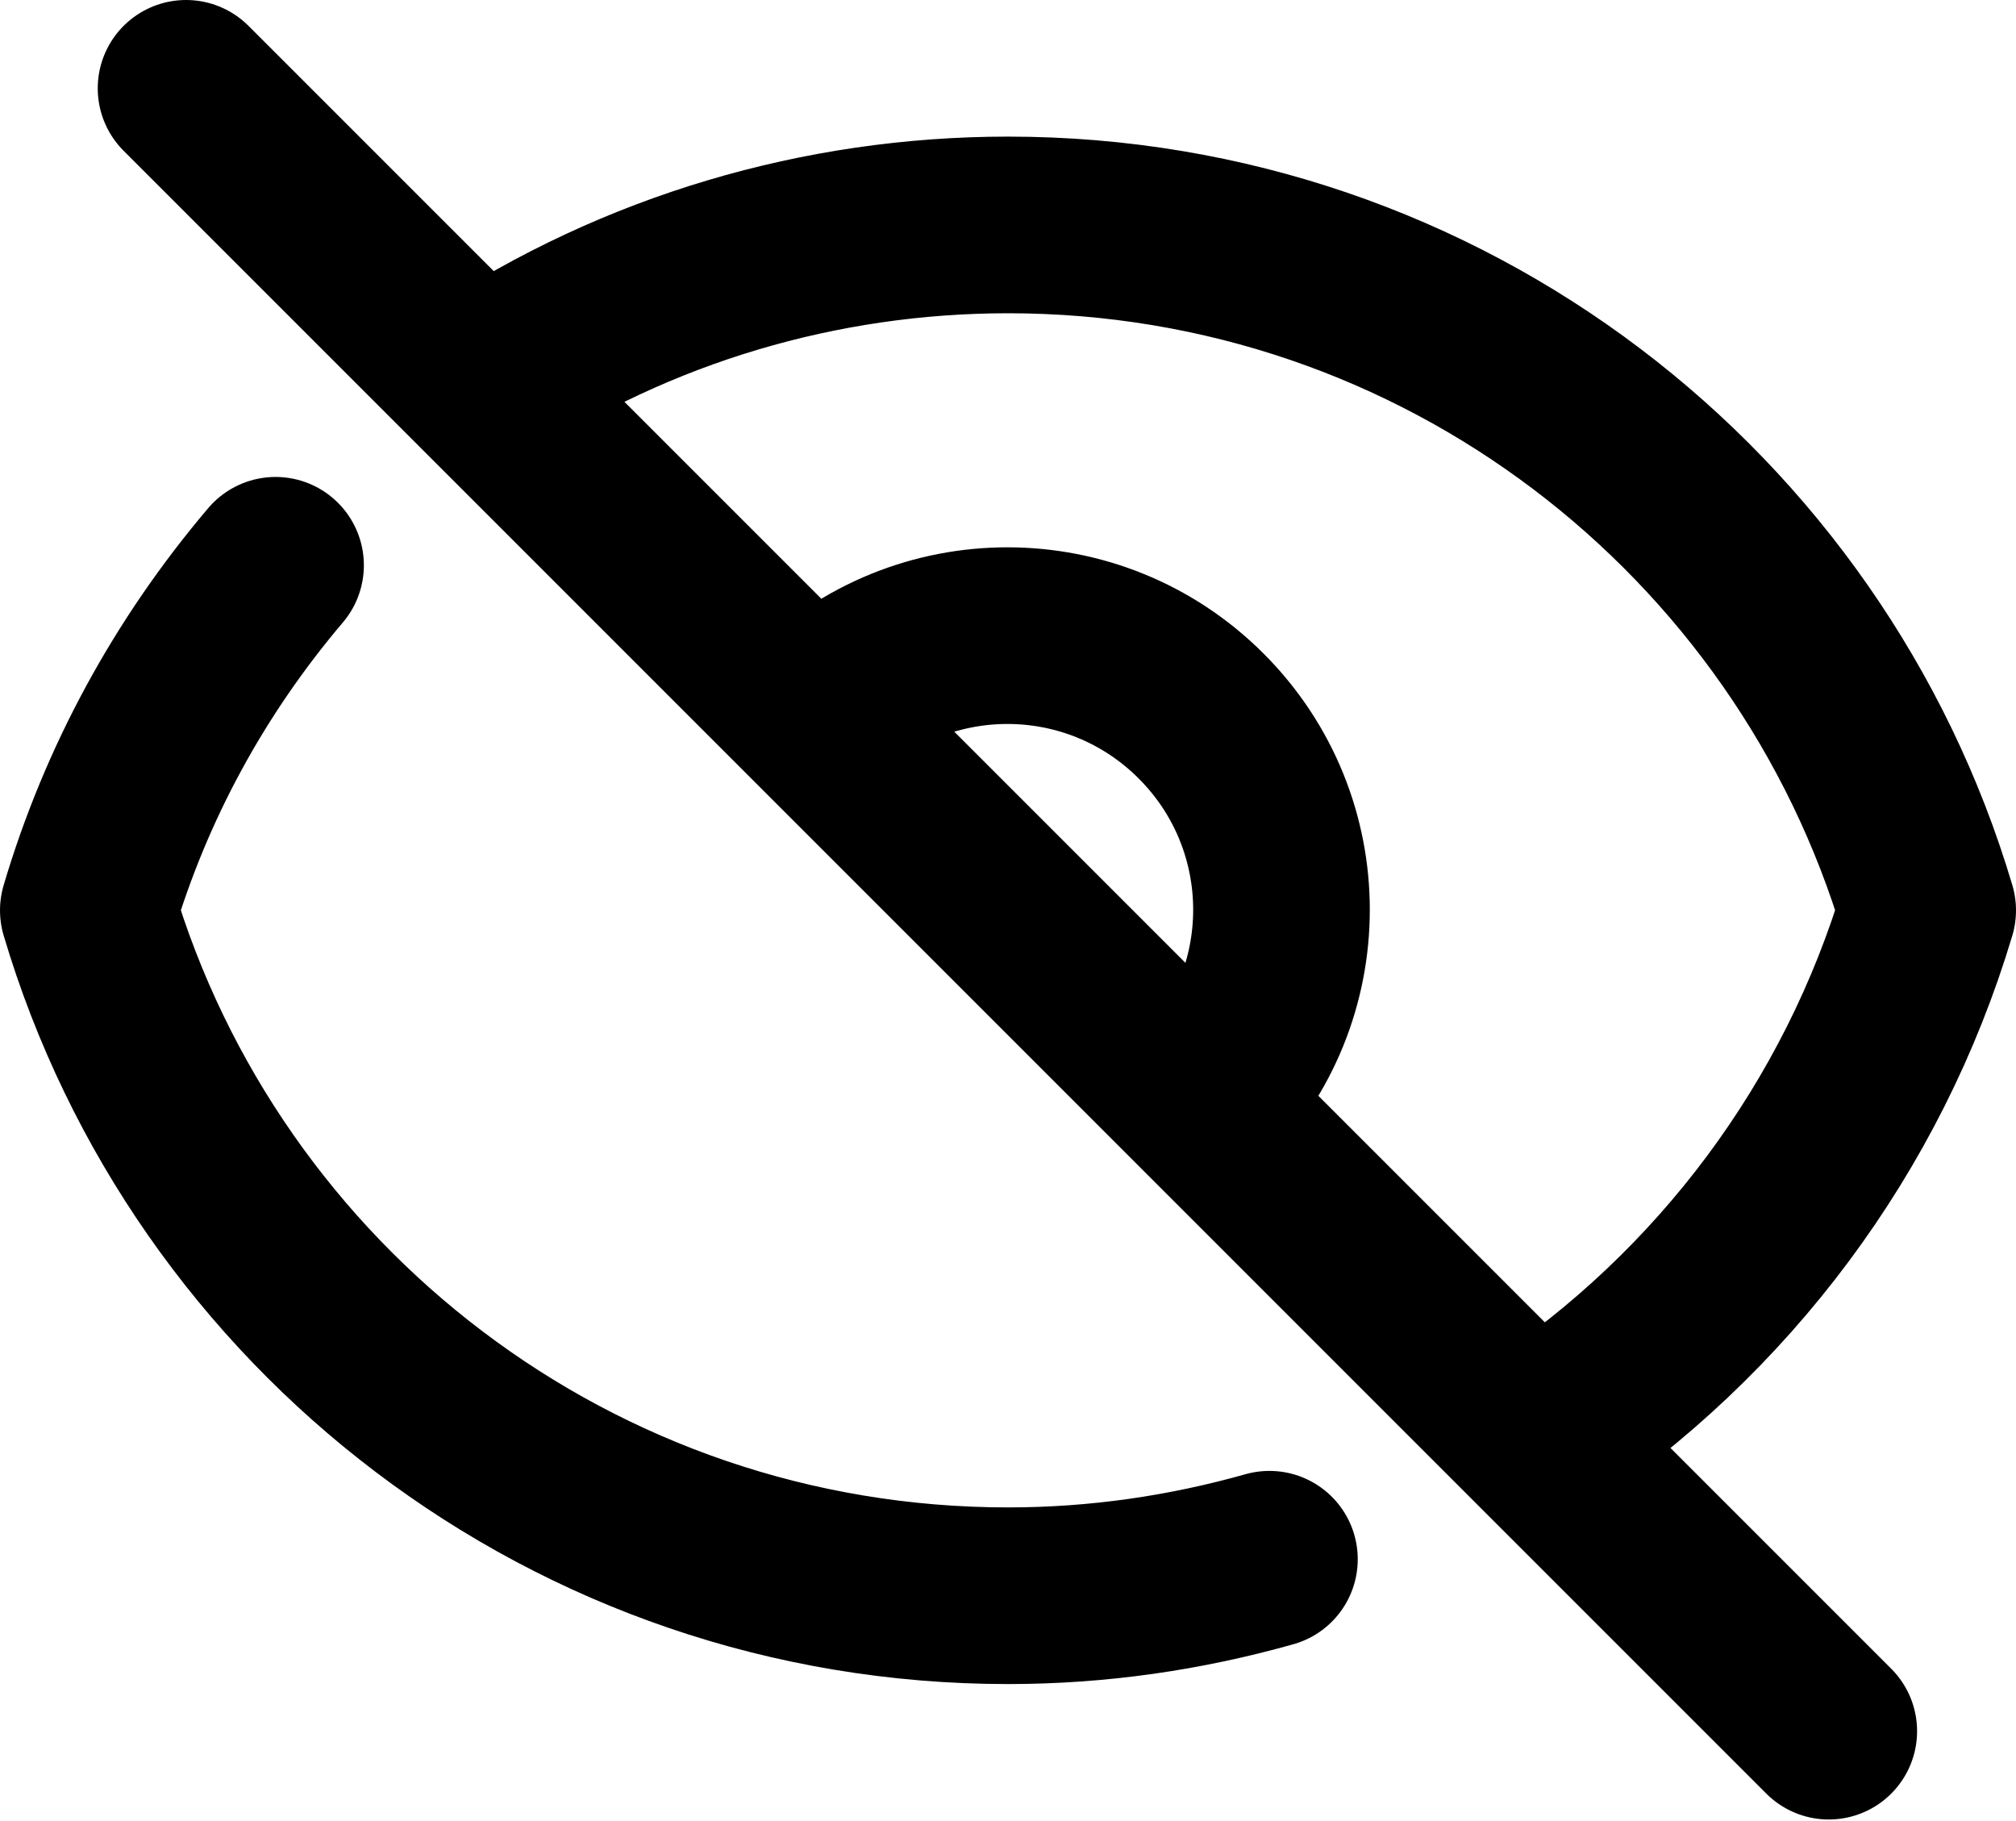
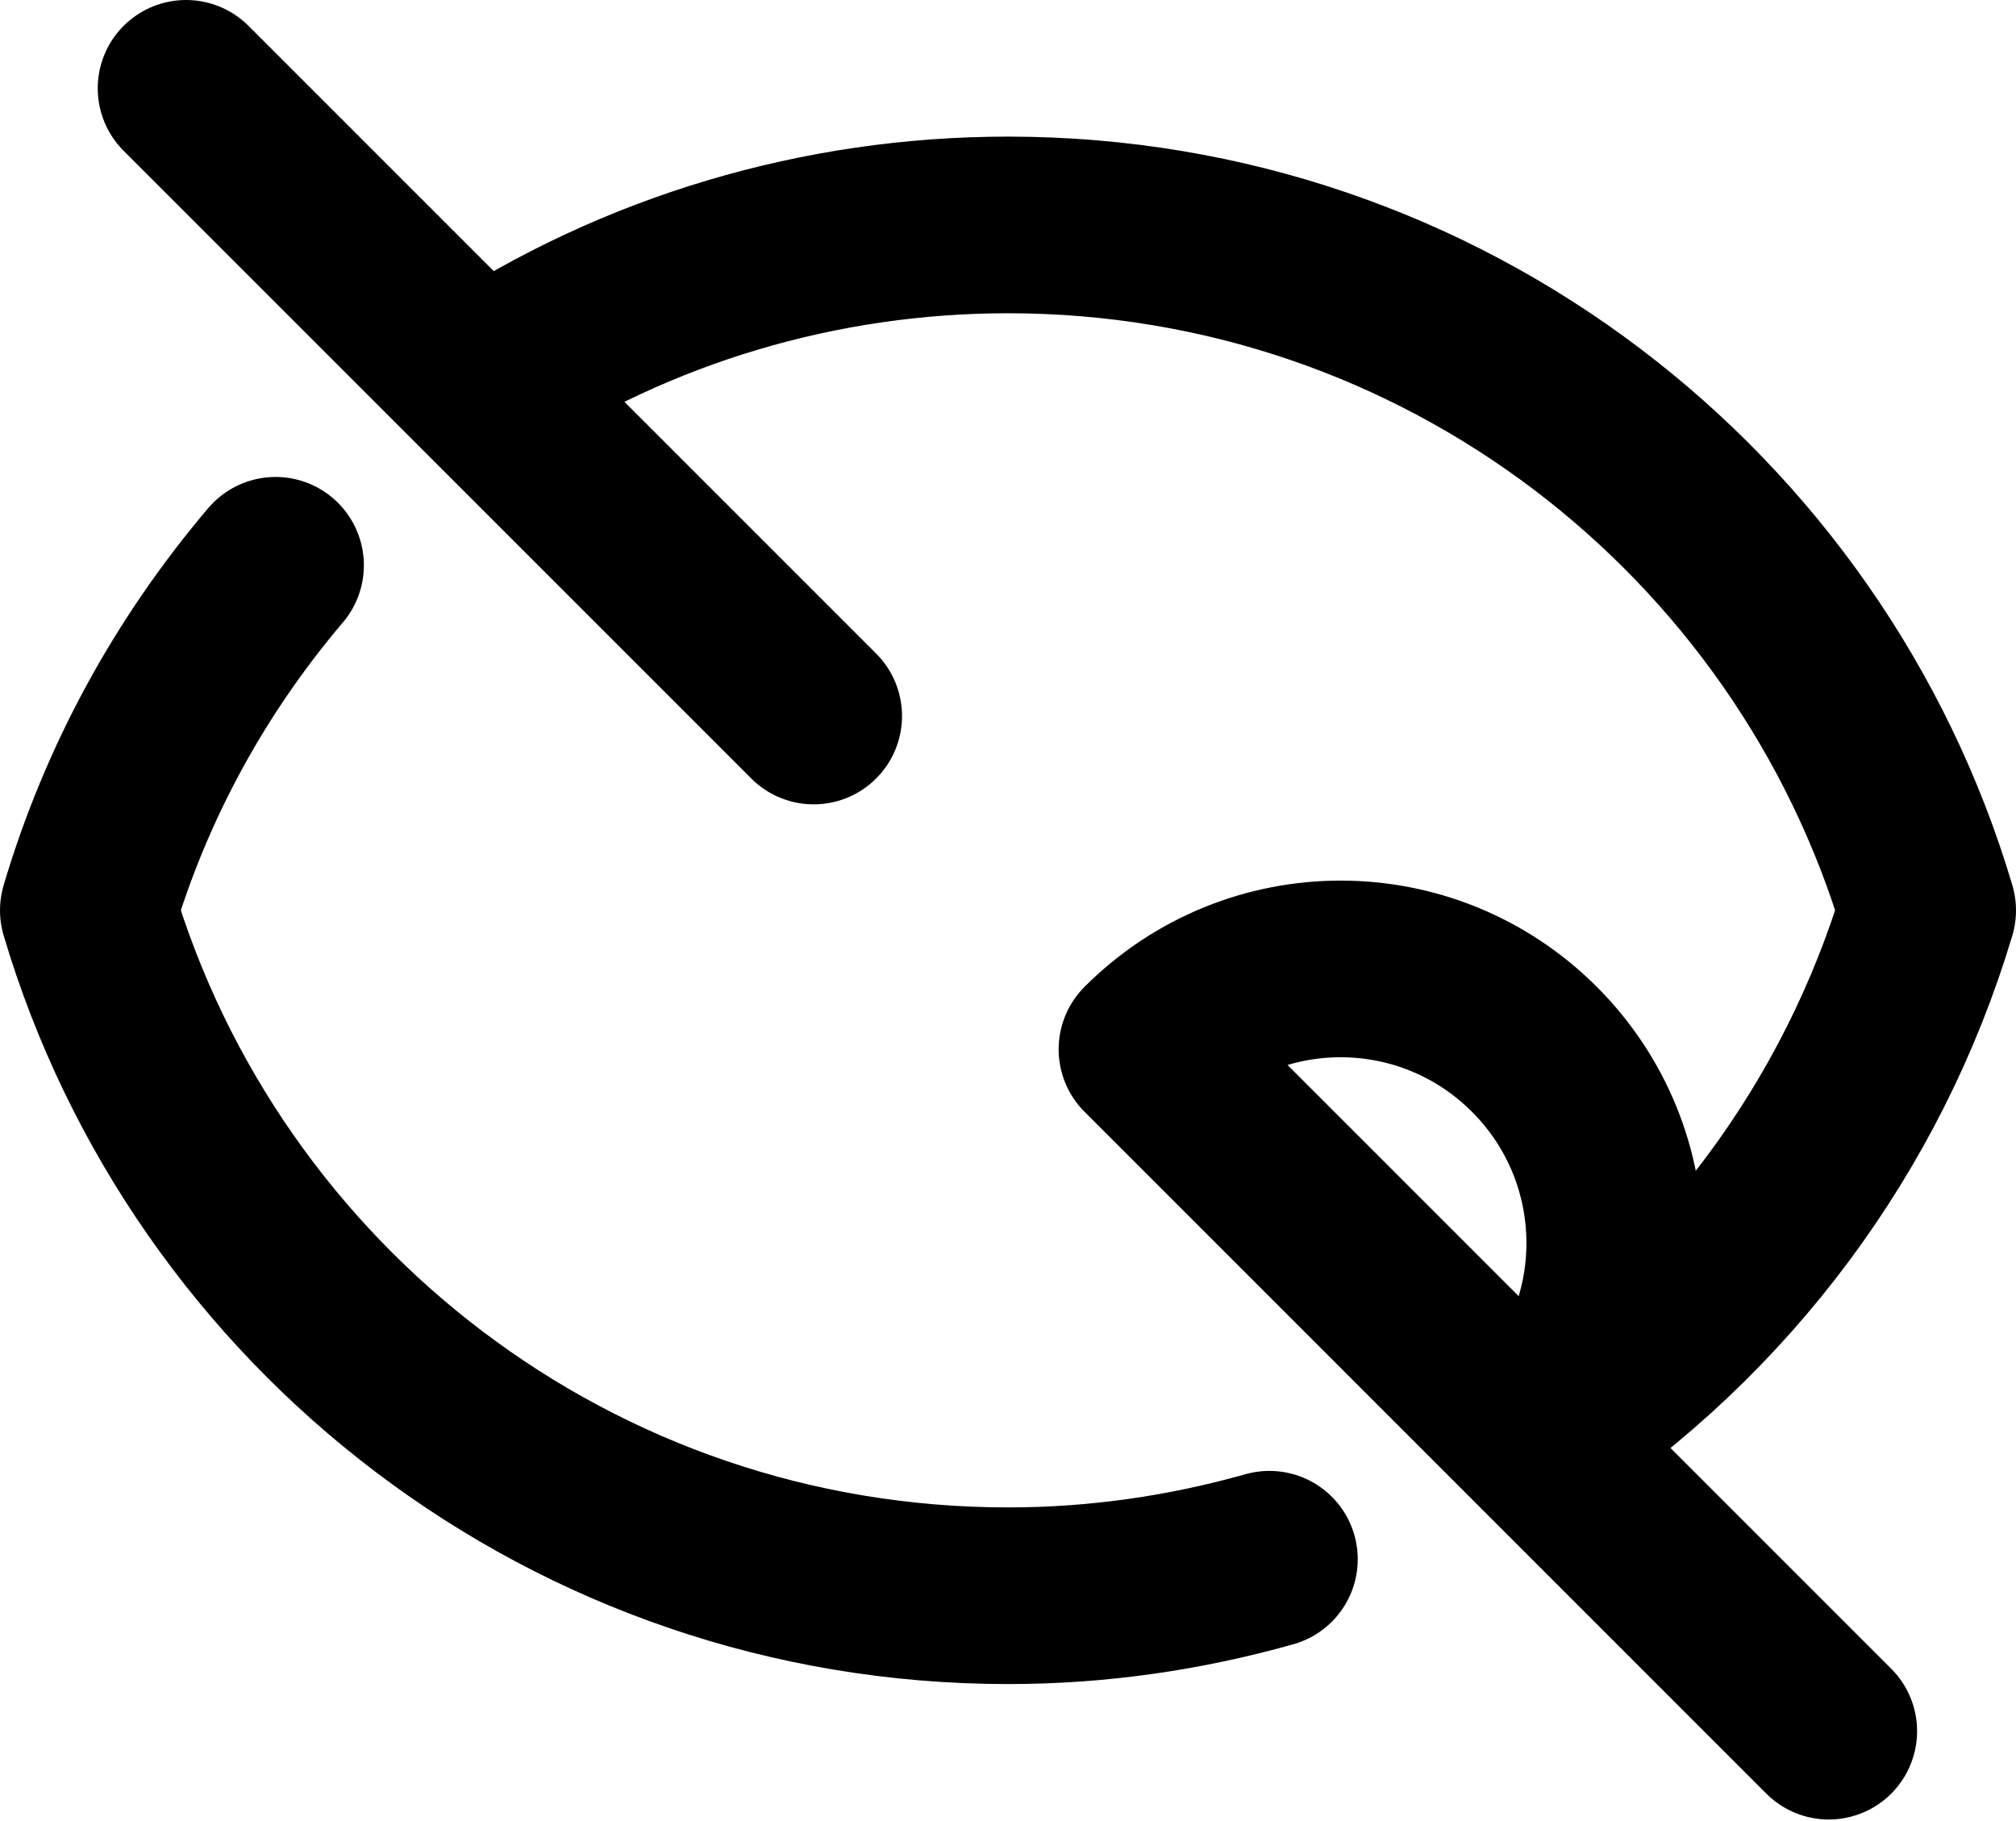
<svg xmlns="http://www.w3.org/2000/svg" id="Calque_2" viewBox="0 0 17.12 15.46">
  <defs>
    <style>.cls-1{fill:none;stroke:#000;stroke-linecap:round;stroke-linejoin:round;stroke-width:1.5px;}</style>
  </defs>
  <g id="Calque_1-2">
-     <path class="cls-1" d="m2.34,4.8c-.73.86-1.27,1.85-1.59,2.93,1,3.37,4.12,5.82,7.81,5.82.77,0,1.51-.11,2.22-.31M4.08,3.25c1.33-.88,2.89-1.34,4.48-1.34,3.69,0,6.81,2.45,7.81,5.82-.55,1.84-1.73,3.42-3.33,4.48M4.08,3.25L1.58.75m2.5,2.5l2.83,2.83m6.12,6.12l2.5,2.5m-2.5-2.5l-2.83-2.83m0,0c.91-.91.91-2.38,0-3.29s-2.38-.91-3.29,0m3.29,3.29l-3.29-3.29" />
+     <path class="cls-1" d="m2.34,4.8c-.73.86-1.27,1.85-1.59,2.93,1,3.37,4.12,5.82,7.81,5.82.77,0,1.51-.11,2.22-.31M4.08,3.25c1.33-.88,2.89-1.34,4.48-1.34,3.69,0,6.81,2.45,7.81,5.82-.55,1.84-1.73,3.42-3.33,4.48M4.08,3.25L1.58.75m2.5,2.5l2.83,2.83m6.12,6.12l2.5,2.5m-2.5-2.5m0,0c.91-.91.91-2.38,0-3.29s-2.38-.91-3.29,0m3.29,3.29l-3.29-3.29" />
  </g>
</svg>